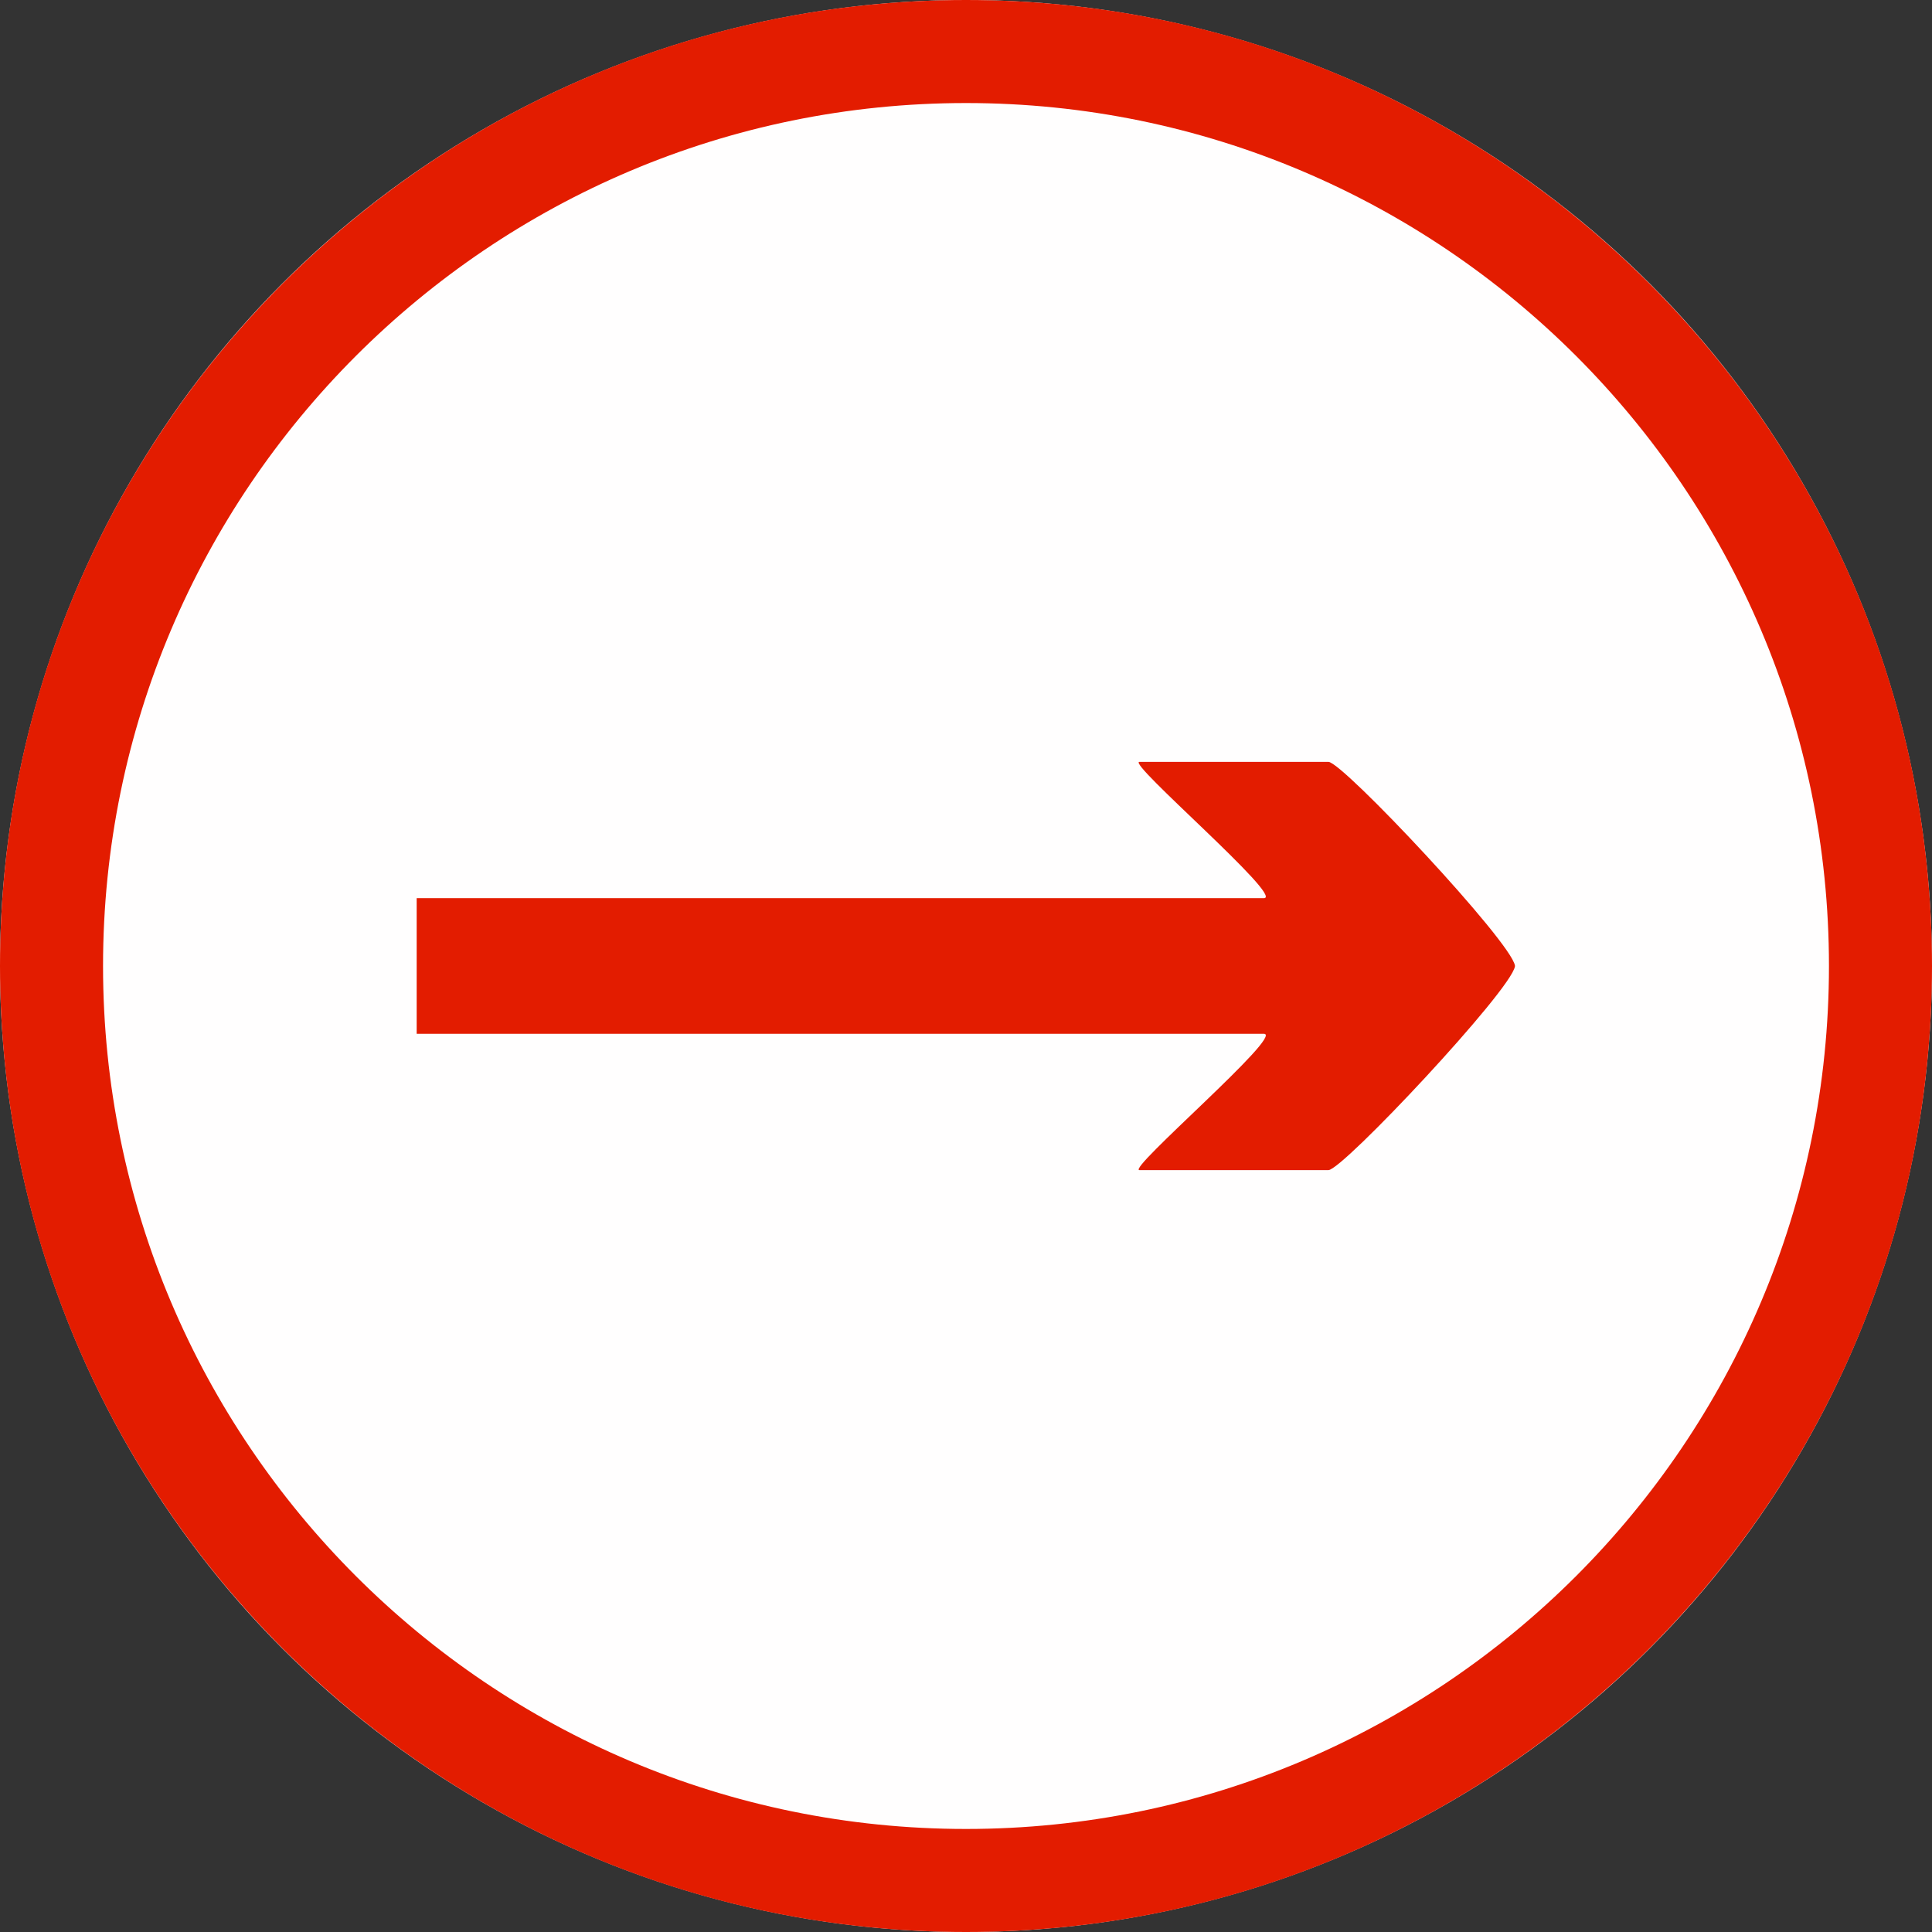
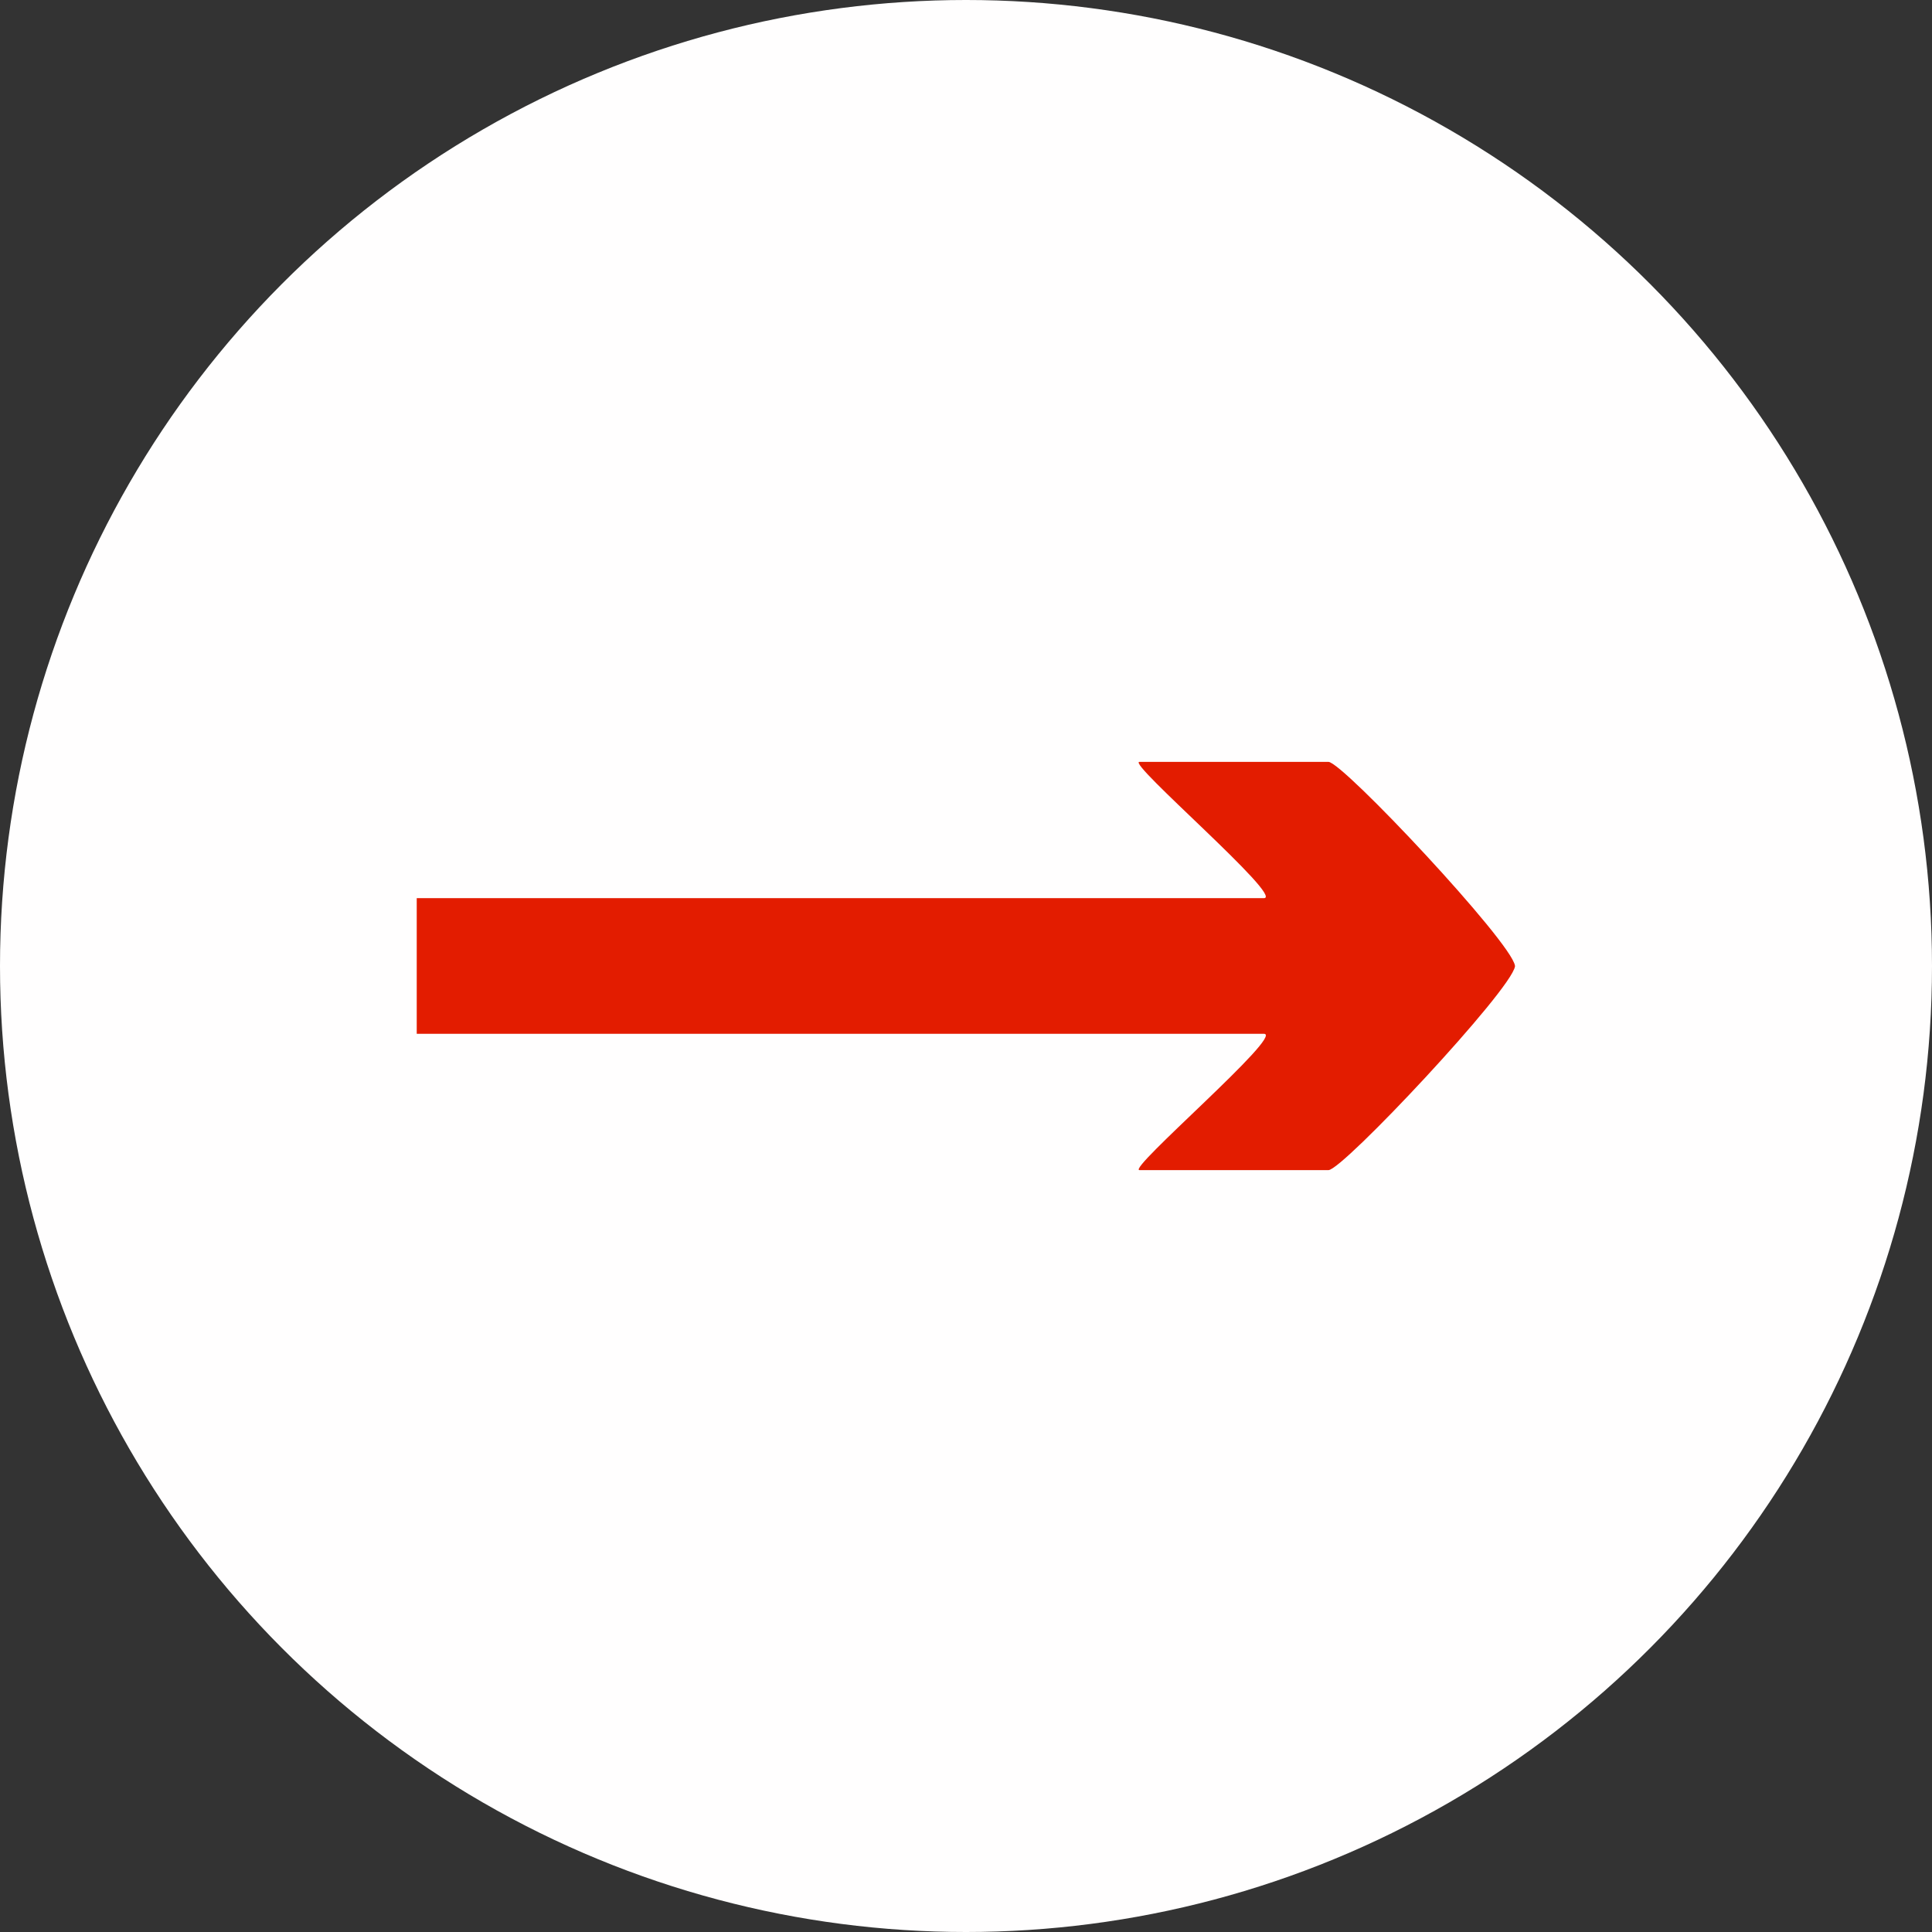
<svg xmlns="http://www.w3.org/2000/svg" width="60" height="60" viewBox="0 0 300 300" xml:space="preserve" style="fill-rule:evenodd;clip-rule:evenodd;stroke-linejoin:round;stroke-miterlimit:2">
  <rect x="0" y="0" width="300" height="300" fill="#333333" stroke="none" />
  <circle cx="150" cy="150" r="150" style="fill:#fffefe" />
-   <path d="M150 0c82.787 0 150 67.213 150 150s-67.213 150-150 150S0 232.787 0 150 67.213 0 150 0Zm0 16c73.957 0 134 60.043 134 134s-60.043 134-134 134S16 223.957 16 150 76.043 16 150 16Z" style="fill:#e31c00" />
-   <path d="M51.352 171.487v76.838c0 1.943 14.378-12.509 14.378-11.28v17.14c0 1.278-19.007 16.606-21.497 16.915v.005l-.035-.002-.036.002v-.005c-2.49-.309-21.497-15.637-21.497-16.915v-17.14c0-1.229 14.379 13.223 14.379 11.28v-76.838h14.308Z" style="fill:#e31c00" transform="matrix(0 -1.472 1.712 0 -228.884 215.058)" />
+   <path d="M51.352 171.487v76.838c0 1.943 14.378-12.509 14.378-11.28v17.14c0 1.278-19.007 16.606-21.497 16.915v.005l-.035-.002-.036.002c-2.49-.309-21.497-15.637-21.497-16.915v-17.14c0-1.229 14.379 13.223 14.379 11.28v-76.838h14.308Z" style="fill:#e31c00" transform="matrix(0 -1.472 1.712 0 -228.884 215.058)" />
</svg>